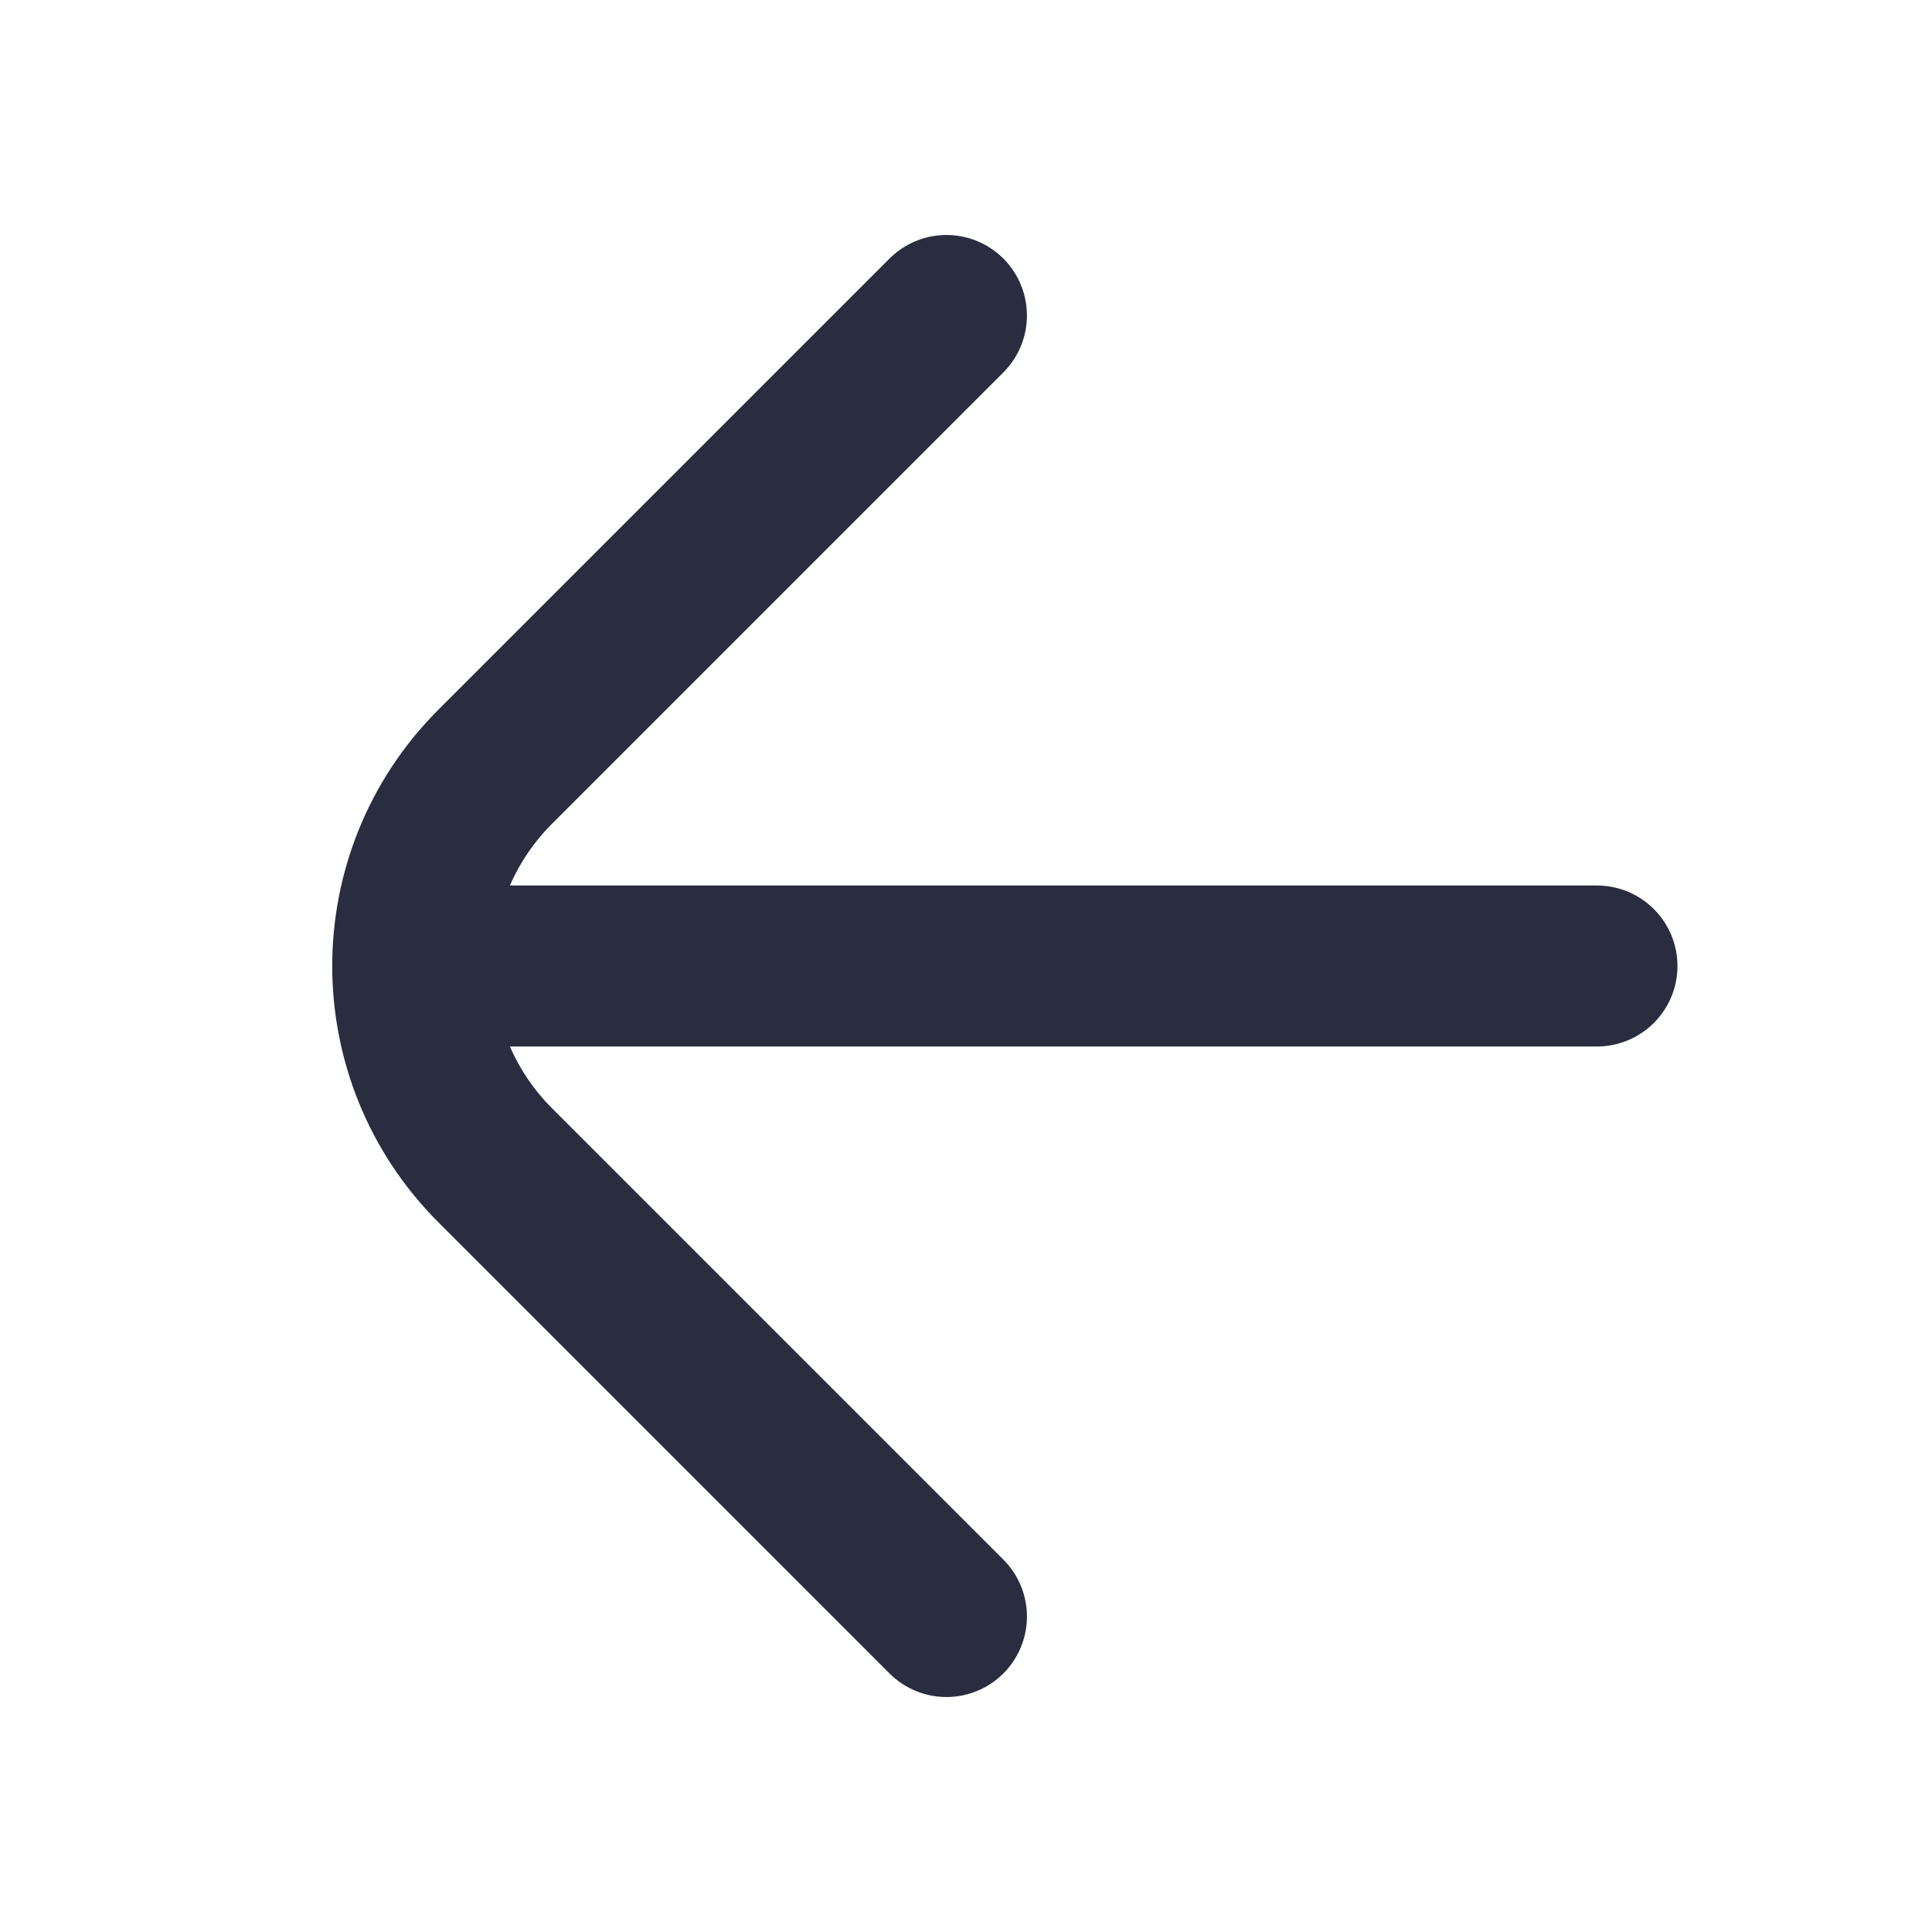
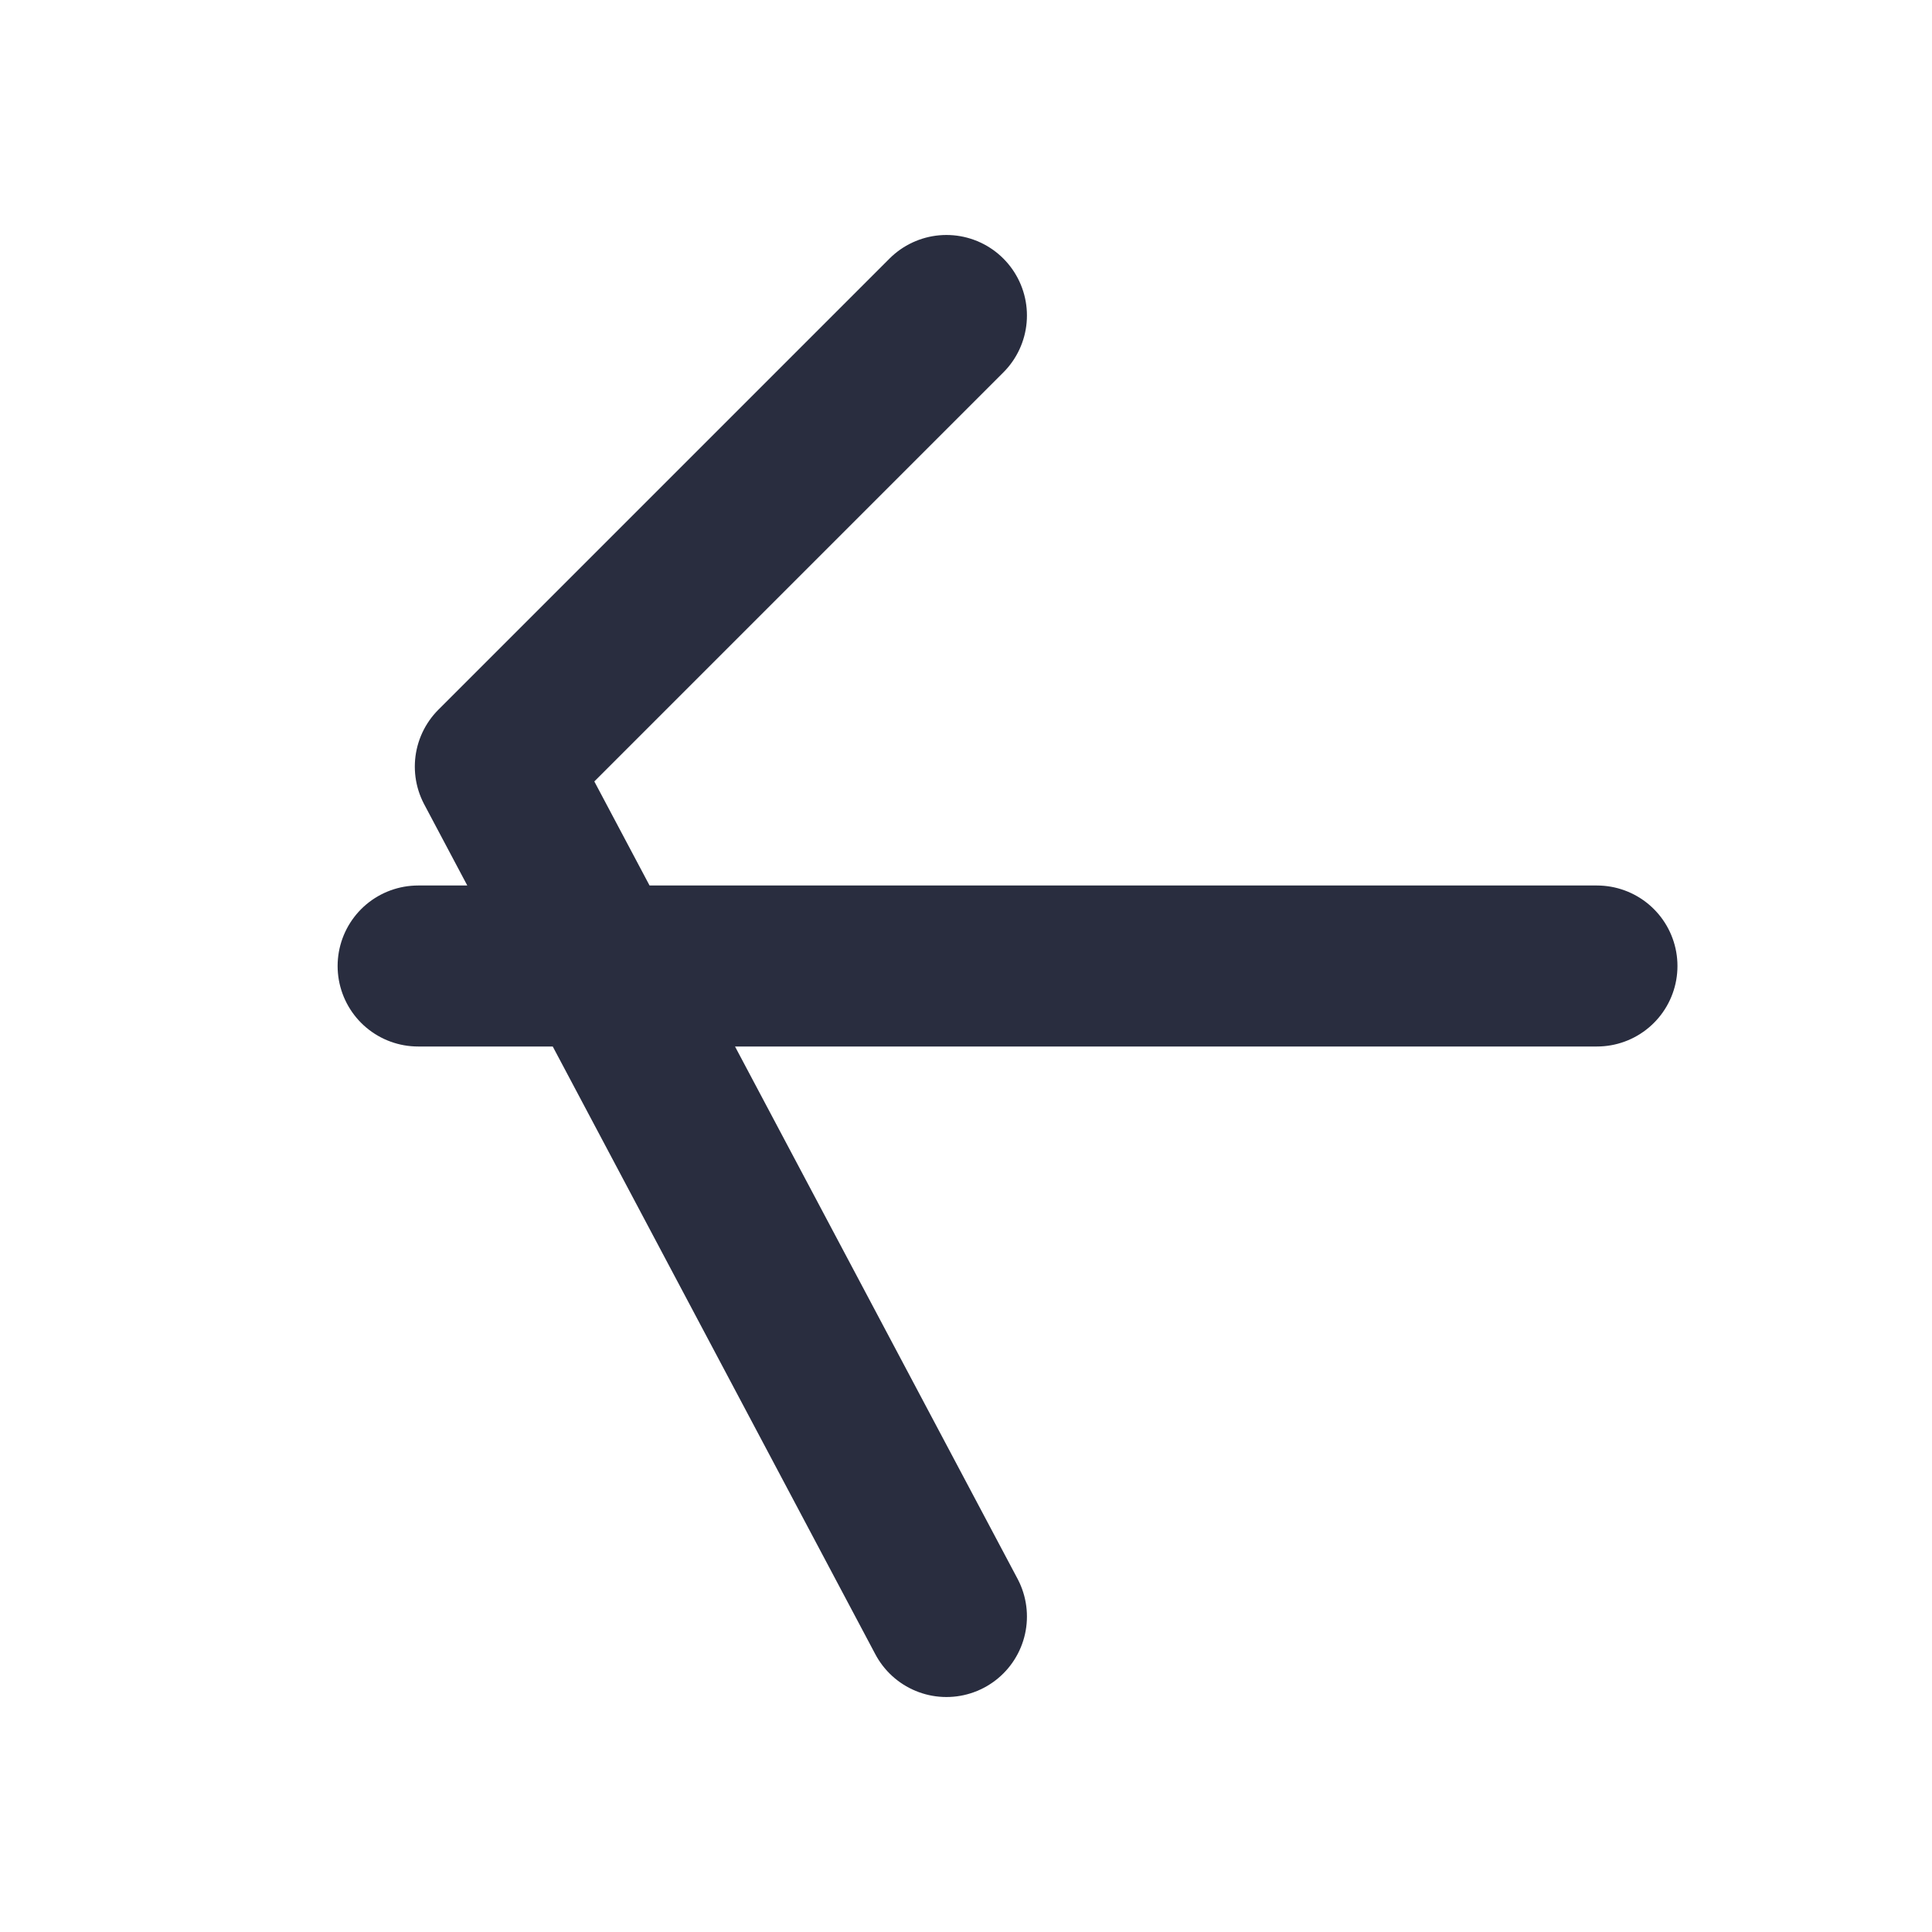
<svg xmlns="http://www.w3.org/2000/svg" width="24" height="24" viewBox="0 0 24 24" fill="none">
-   <path d="M19.838 12L5.194 12M11.757 3.919L6.153 9.523C4.785 10.891 4.785 13.109 6.153 14.477L11.757 20.081" stroke="#292D3F" stroke-width="2" stroke-linecap="round" stroke-linejoin="round" />
+   <path d="M19.838 12L5.194 12M11.757 3.919L6.153 9.523L11.757 20.081" stroke="#292D3F" stroke-width="2" stroke-linecap="round" stroke-linejoin="round" />
</svg>